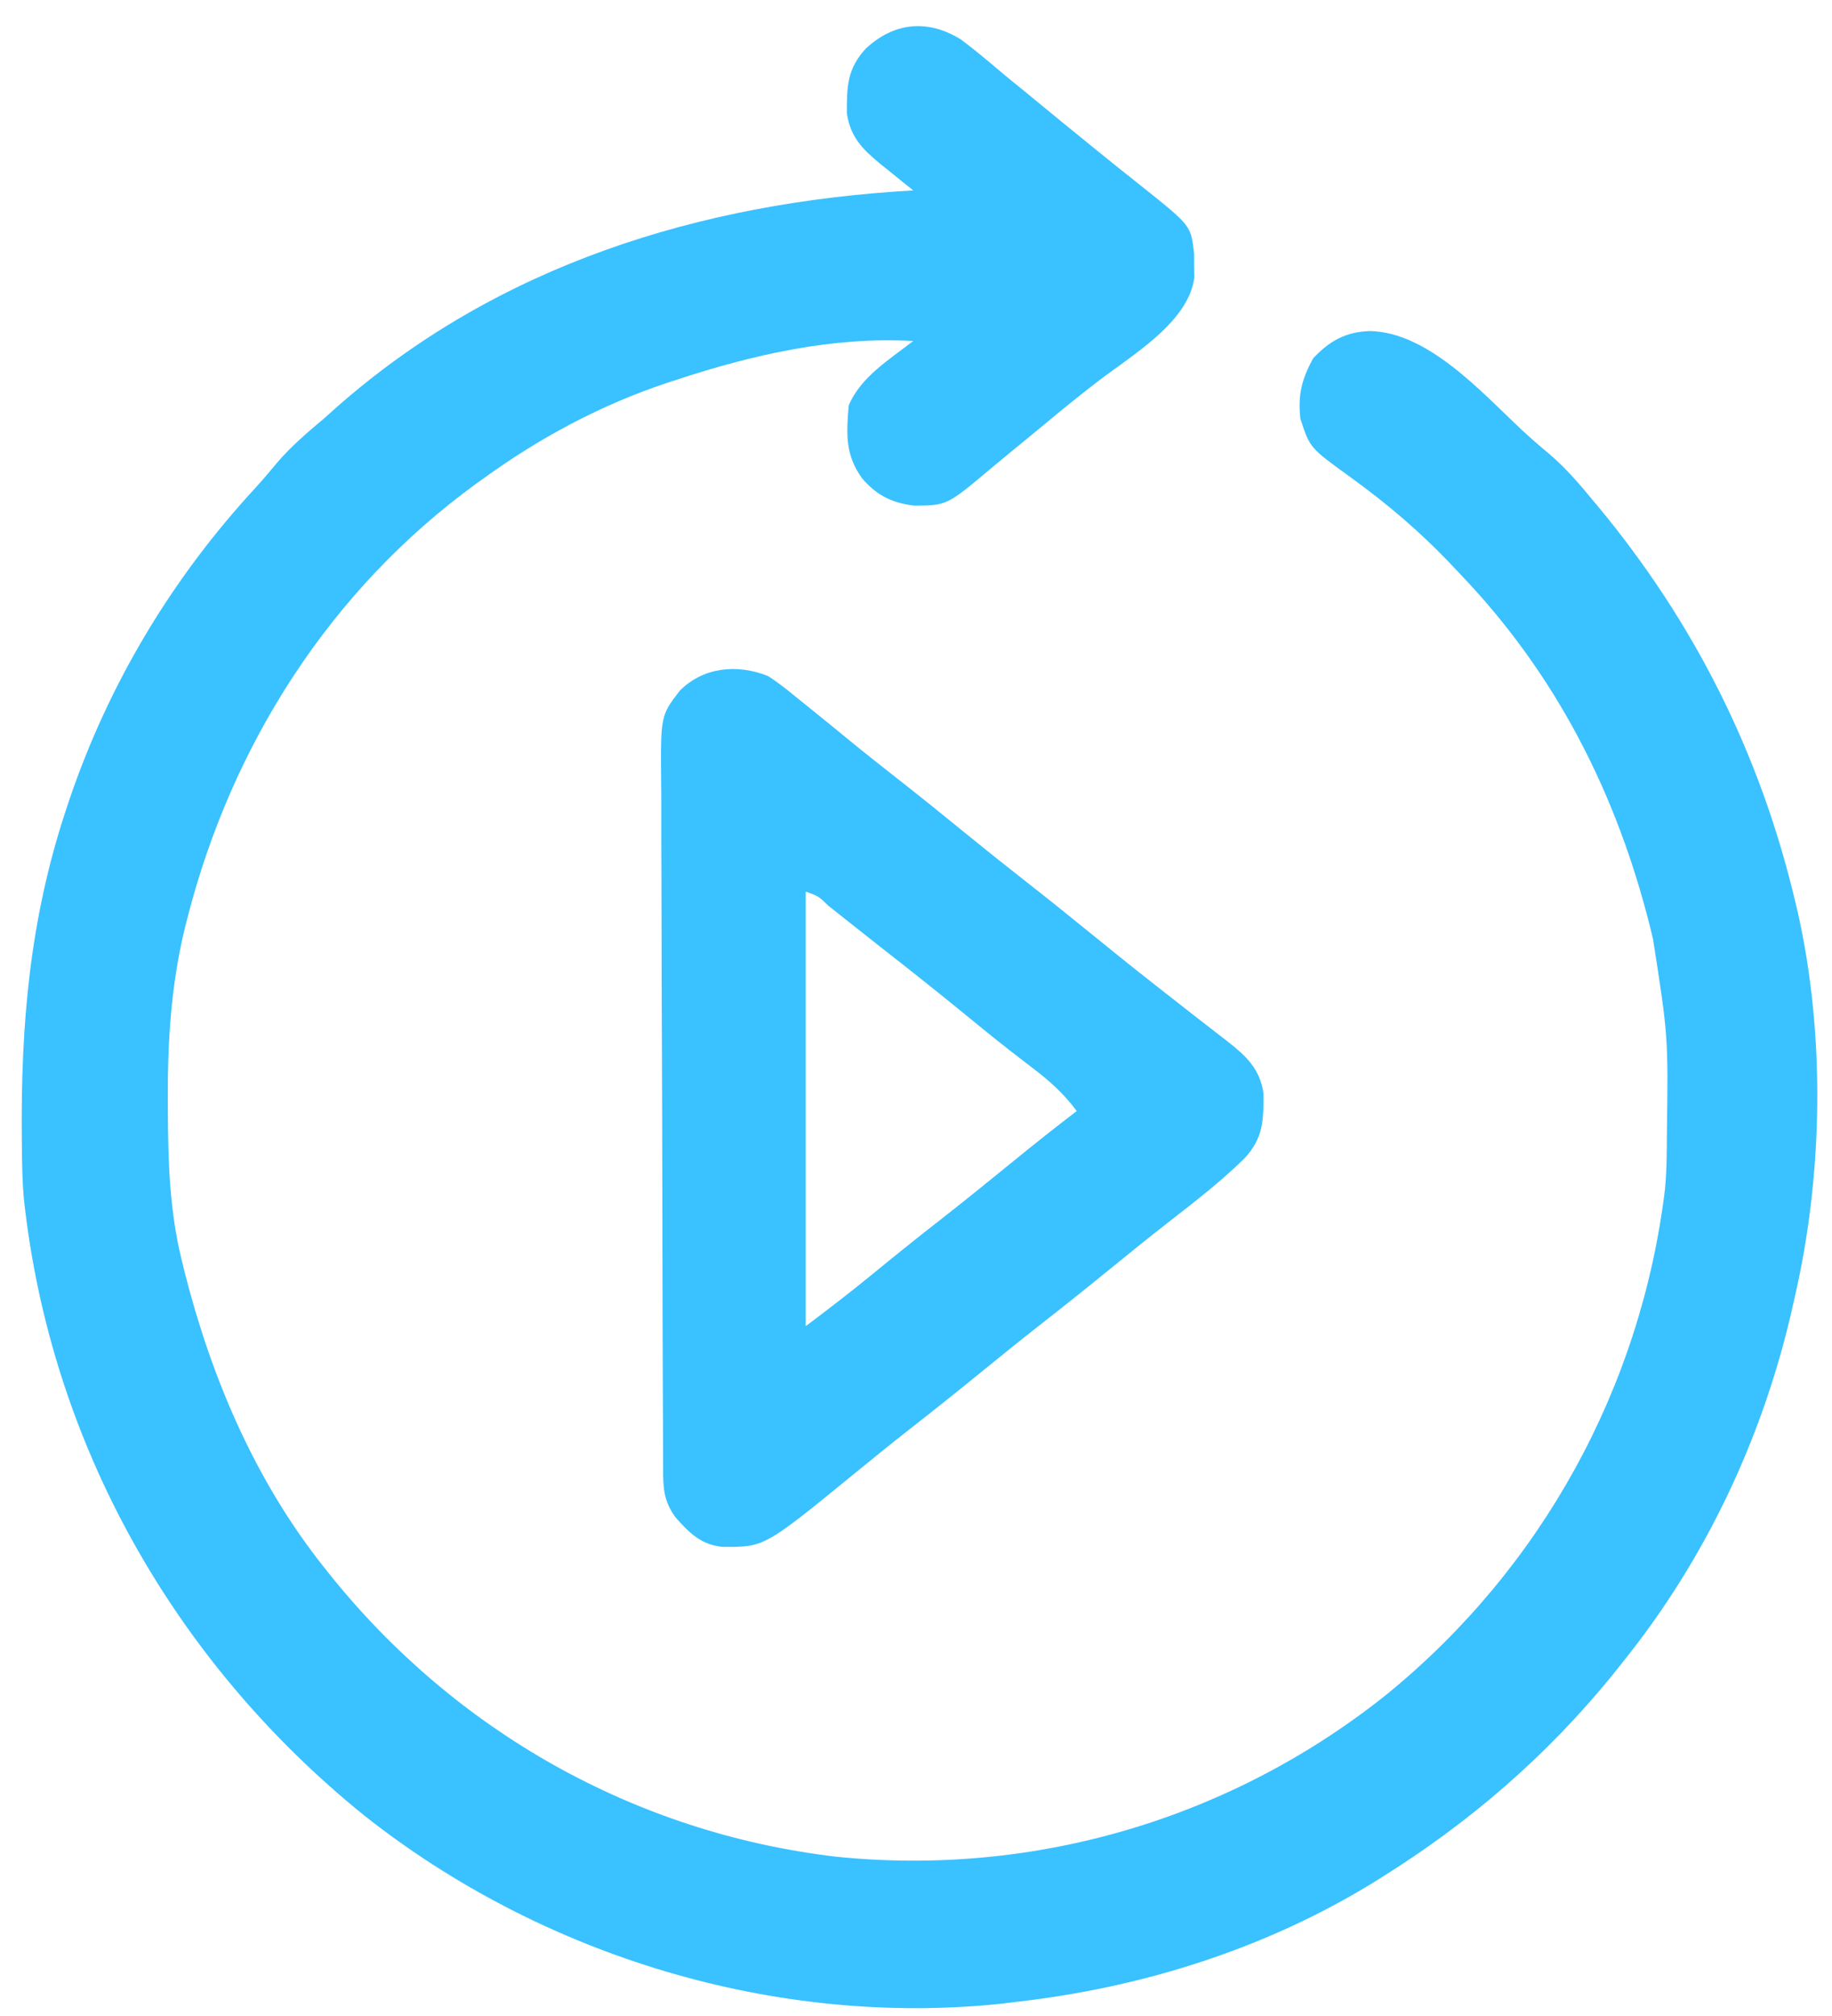
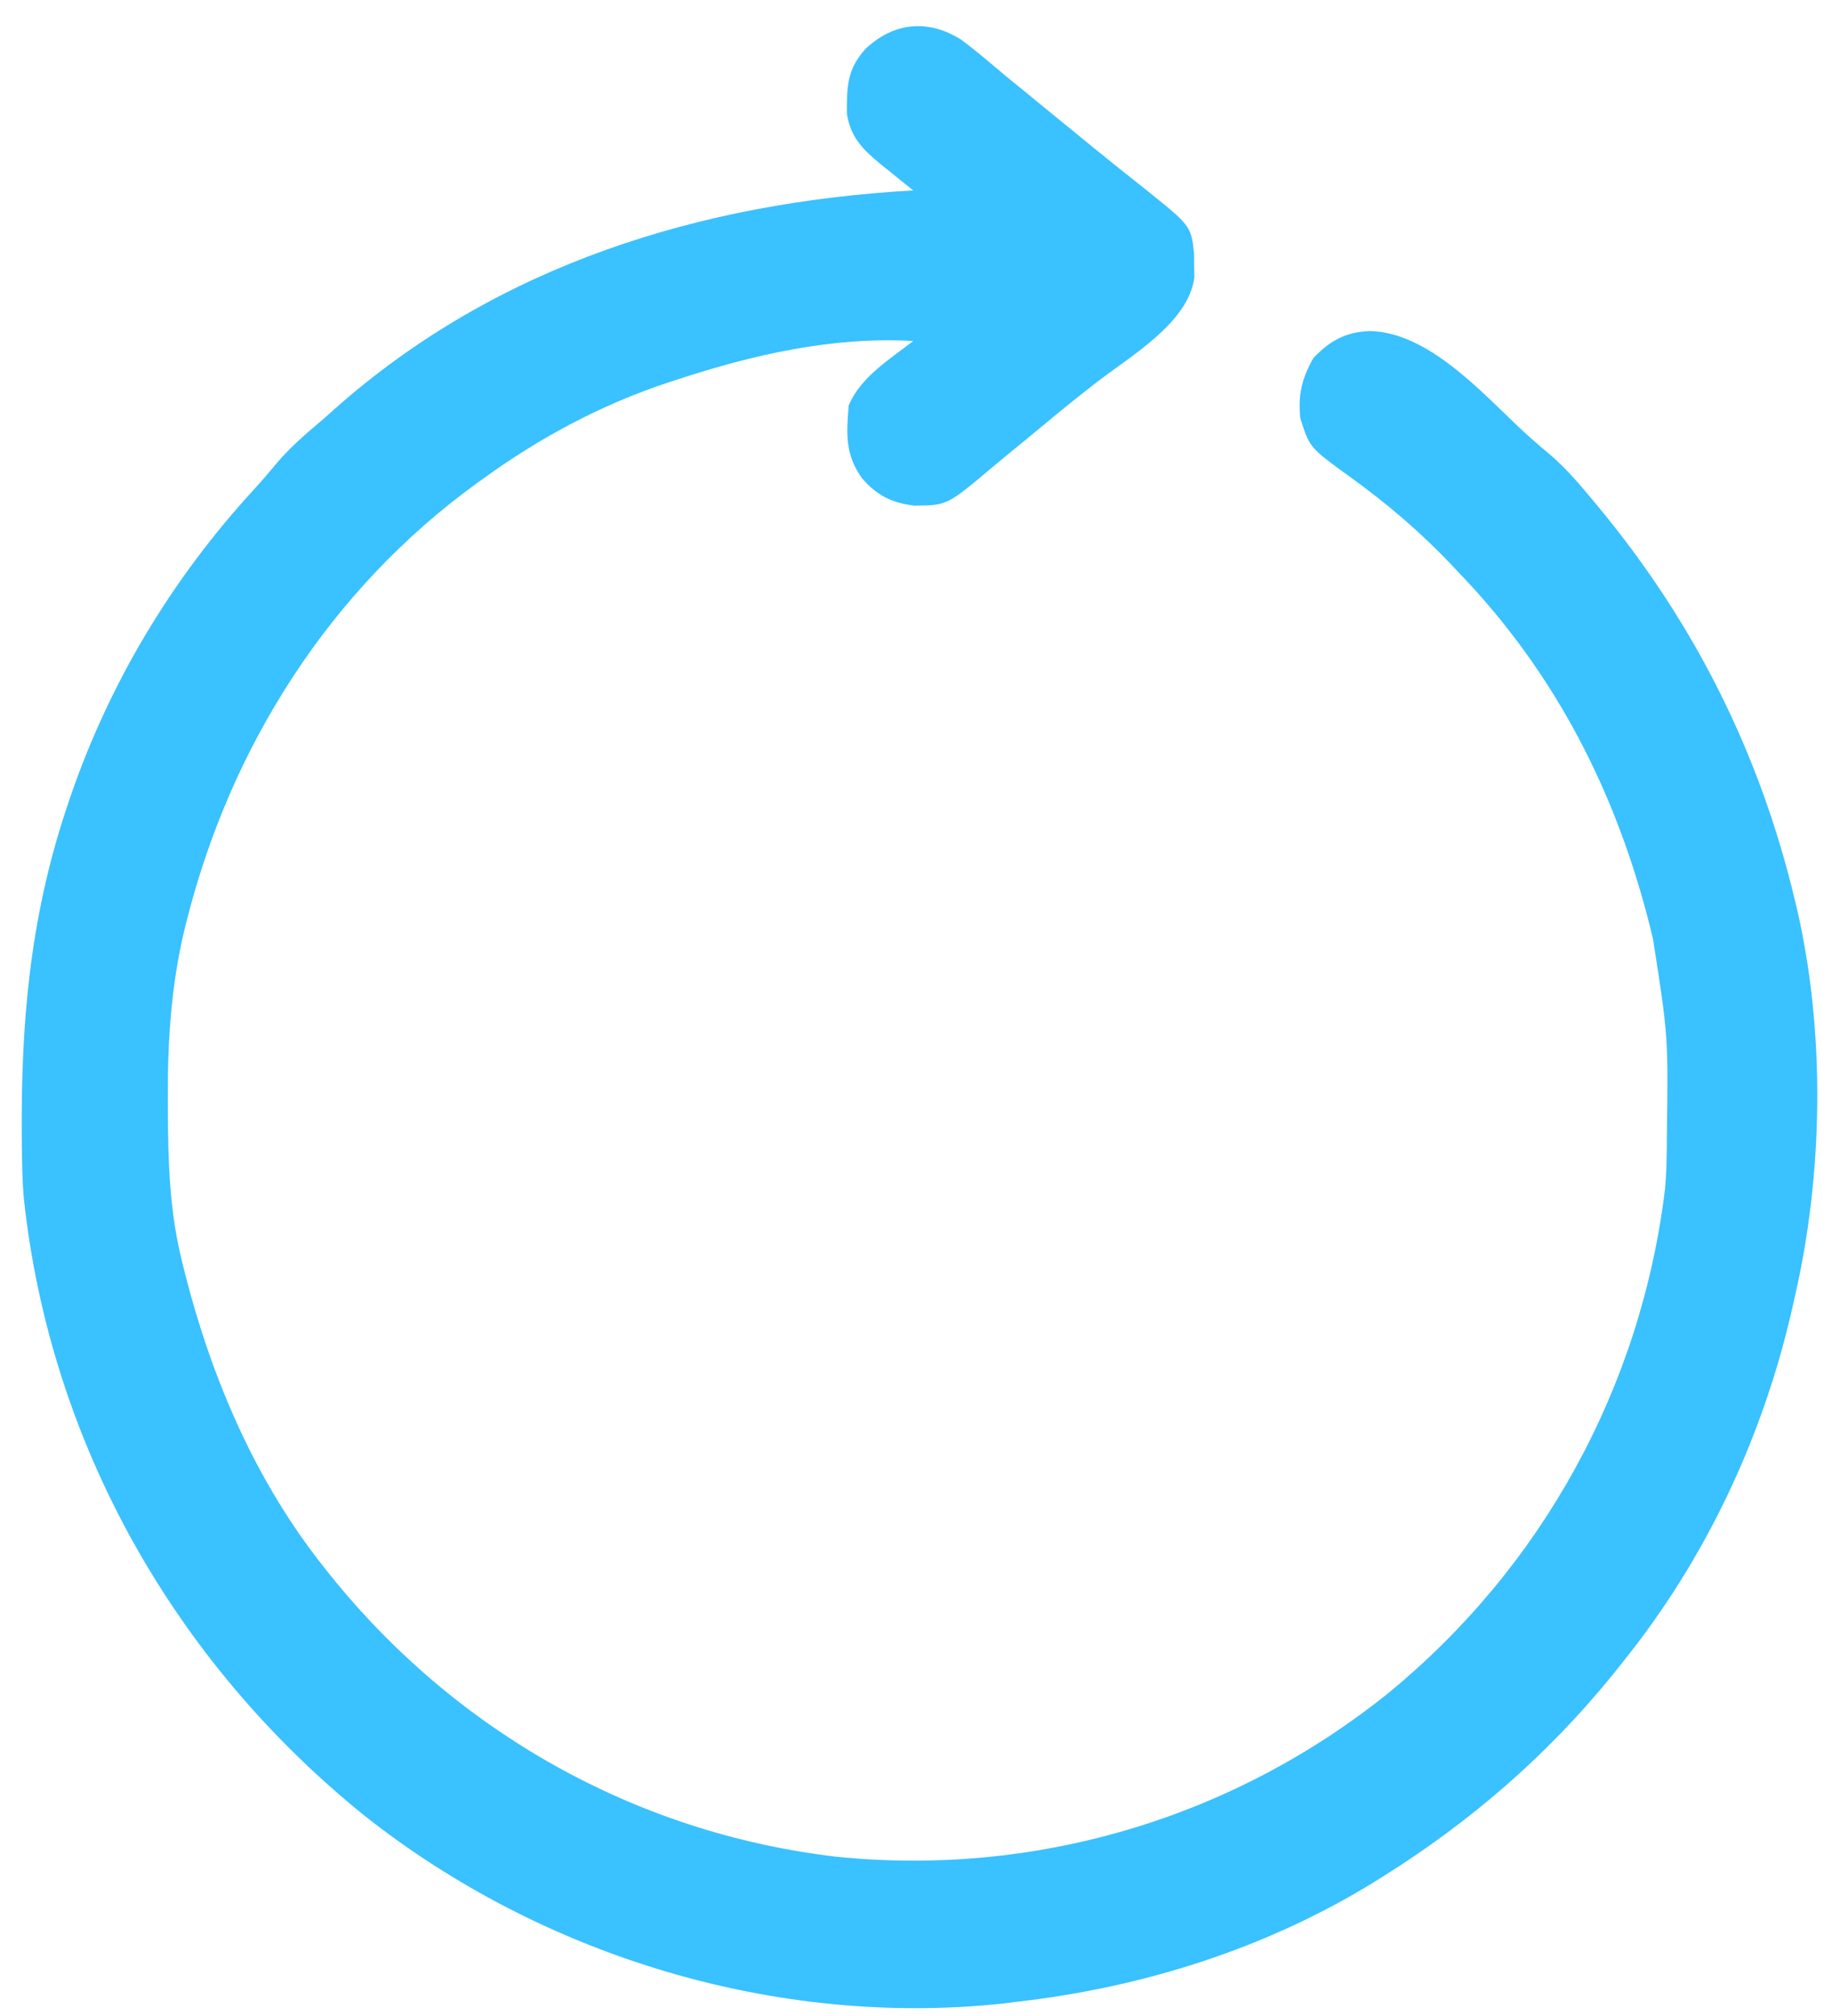
<svg xmlns="http://www.w3.org/2000/svg" width="30" height="33" viewBox="0 0 30 33" fill="none">
-   <path d="M15.741 0.65C15.941 0.8 16.133 0.959 16.324 1.121C16.483 1.257 16.646 1.388 16.808 1.519C16.87 1.57 16.932 1.621 16.996 1.674C17.255 1.888 17.516 2.1 17.776 2.311C17.825 2.351 17.873 2.39 17.923 2.431C18.193 2.65 18.464 2.867 18.736 3.082C19.502 3.695 19.502 3.695 19.554 4.147C19.554 4.212 19.555 4.278 19.555 4.345C19.556 4.41 19.557 4.476 19.558 4.543C19.461 5.285 18.515 5.826 17.957 6.259C17.669 6.481 17.387 6.709 17.108 6.942C16.907 7.109 16.704 7.274 16.502 7.44C16.414 7.512 16.327 7.585 16.239 7.658C15.508 8.273 15.508 8.273 14.973 8.277C14.605 8.233 14.357 8.108 14.118 7.831C13.84 7.446 13.858 7.106 13.898 6.638C14.09 6.174 14.567 5.883 14.955 5.582C13.633 5.507 12.329 5.806 11.081 6.216C11.03 6.233 10.979 6.249 10.927 6.266C9.843 6.626 8.835 7.166 7.912 7.836C7.875 7.862 7.838 7.889 7.8 7.916C5.408 9.653 3.791 12.193 3.065 15.042C3.045 15.122 3.045 15.122 3.024 15.204C2.801 16.131 2.744 17.043 2.748 17.991C2.748 18.049 2.749 18.106 2.749 18.166C2.752 19.01 2.775 19.831 2.982 20.654C3.004 20.743 3.004 20.743 3.026 20.834C3.469 22.572 4.183 24.244 5.306 25.655C5.336 25.693 5.367 25.732 5.398 25.771C7.458 28.34 10.399 30.001 13.678 30.391C16.938 30.728 20.173 29.77 22.726 27.721C25.25 25.657 26.872 22.71 27.265 19.467C27.289 19.224 27.293 18.982 27.295 18.738C27.295 18.658 27.295 18.658 27.296 18.576C27.318 16.961 27.318 16.961 27.069 15.372C27.055 15.314 27.041 15.257 27.027 15.197C26.476 12.989 25.482 11.032 23.9 9.385C23.851 9.333 23.851 9.333 23.802 9.281C23.279 8.724 22.725 8.252 22.106 7.805C21.448 7.33 21.448 7.33 21.294 6.85C21.252 6.465 21.317 6.202 21.505 5.864C21.776 5.577 22.038 5.432 22.434 5.419C23.384 5.439 24.253 6.411 24.91 7.028C25.059 7.166 25.209 7.298 25.365 7.426C25.635 7.656 25.858 7.915 26.083 8.188C26.113 8.225 26.144 8.262 26.176 8.299C27.75 10.199 28.82 12.334 29.393 14.738C29.408 14.8 29.423 14.863 29.438 14.927C29.891 16.929 29.854 19.222 29.393 21.218C29.38 21.277 29.367 21.337 29.353 21.398C28.875 23.513 27.936 25.514 26.576 27.204C26.491 27.311 26.491 27.311 26.404 27.42C25.327 28.743 24.075 29.824 22.632 30.726C22.589 30.752 22.547 30.779 22.503 30.807C20.733 31.897 18.704 32.536 16.645 32.768C16.573 32.777 16.5 32.787 16.425 32.796C12.716 33.192 8.873 32.021 5.961 29.715C2.85 27.202 0.823 23.618 0.391 19.625C0.367 19.36 0.362 19.095 0.359 18.828C0.358 18.769 0.358 18.711 0.357 18.651C0.339 16.778 0.486 15.05 1.08 13.259C1.097 13.209 1.113 13.159 1.13 13.108C1.776 11.199 2.812 9.471 4.178 7.991C4.301 7.856 4.419 7.718 4.536 7.576C4.768 7.304 5.033 7.08 5.306 6.85C5.37 6.792 5.435 6.735 5.501 6.676C8.152 4.334 11.475 3.314 14.955 3.117C14.896 3.07 14.838 3.023 14.777 2.975C14.7 2.912 14.623 2.85 14.546 2.787C14.488 2.741 14.488 2.741 14.429 2.694C14.129 2.448 13.926 2.247 13.868 1.856C13.867 1.42 13.87 1.128 14.18 0.793C14.645 0.363 15.197 0.309 15.741 0.65Z" fill="#3AC1FF" />
-   <path d="M12.576 11.066C12.747 11.175 12.898 11.296 13.054 11.425C13.139 11.494 13.223 11.562 13.309 11.63C13.504 11.787 13.697 11.945 13.891 12.104C14.149 12.316 14.41 12.523 14.674 12.729C15.078 13.044 15.476 13.367 15.873 13.691C16.175 13.937 16.48 14.179 16.786 14.419C17.142 14.697 17.493 14.979 17.843 15.264C18.194 15.55 18.547 15.834 18.904 16.114C18.943 16.145 18.983 16.175 19.023 16.207C19.193 16.341 19.363 16.474 19.534 16.607C19.68 16.719 19.824 16.832 19.969 16.945C20.014 16.98 20.059 17.014 20.105 17.05C20.412 17.291 20.63 17.495 20.691 17.898C20.691 18.337 20.69 18.627 20.378 18.962C19.998 19.336 19.577 19.661 19.156 19.989C18.832 20.241 18.513 20.498 18.195 20.758C17.806 21.075 17.414 21.388 17.018 21.697C16.703 21.944 16.392 22.195 16.082 22.448C15.693 22.765 15.301 23.078 14.905 23.387C14.587 23.636 14.273 23.891 13.96 24.147C12.513 25.328 12.513 25.328 11.821 25.32C11.472 25.281 11.283 25.087 11.059 24.834C10.863 24.558 10.86 24.358 10.859 24.029C10.859 23.977 10.859 23.925 10.858 23.872C10.857 23.697 10.857 23.523 10.857 23.348C10.856 23.224 10.855 23.099 10.855 22.974C10.853 22.564 10.852 22.154 10.851 21.743C10.851 21.602 10.85 21.461 10.85 21.319C10.848 20.732 10.847 20.144 10.846 19.557C10.845 18.715 10.843 17.873 10.839 17.031C10.836 16.439 10.835 15.847 10.834 15.255C10.834 14.901 10.833 14.547 10.831 14.194C10.829 13.861 10.828 13.528 10.829 13.195C10.829 13.073 10.829 12.951 10.827 12.829C10.817 11.717 10.817 11.717 11.13 11.308C11.514 10.919 12.073 10.864 12.576 11.066ZM13.194 14.595C13.194 16.942 13.194 19.29 13.194 21.708C13.568 21.428 13.934 21.146 14.295 20.85C14.653 20.557 15.013 20.267 15.378 19.983C15.79 19.661 16.195 19.333 16.6 19.003C16.94 18.726 17.283 18.453 17.632 18.187C17.423 17.904 17.188 17.693 16.91 17.483C16.821 17.414 16.733 17.346 16.644 17.278C16.598 17.242 16.552 17.207 16.505 17.17C16.267 16.985 16.034 16.793 15.8 16.602C15.33 16.218 14.854 15.841 14.376 15.468C14.241 15.362 14.107 15.256 13.973 15.149C13.927 15.113 13.882 15.077 13.835 15.04C13.747 14.97 13.659 14.901 13.571 14.831C13.402 14.668 13.402 14.668 13.194 14.595Z" fill="#3AC1FF" />
+   <path d="M15.741 0.65C15.941 0.8 16.133 0.959 16.324 1.121C16.483 1.257 16.646 1.388 16.808 1.519C16.87 1.57 16.932 1.621 16.996 1.674C17.825 2.351 17.873 2.39 17.923 2.431C18.193 2.65 18.464 2.867 18.736 3.082C19.502 3.695 19.502 3.695 19.554 4.147C19.554 4.212 19.555 4.278 19.555 4.345C19.556 4.41 19.557 4.476 19.558 4.543C19.461 5.285 18.515 5.826 17.957 6.259C17.669 6.481 17.387 6.709 17.108 6.942C16.907 7.109 16.704 7.274 16.502 7.44C16.414 7.512 16.327 7.585 16.239 7.658C15.508 8.273 15.508 8.273 14.973 8.277C14.605 8.233 14.357 8.108 14.118 7.831C13.84 7.446 13.858 7.106 13.898 6.638C14.09 6.174 14.567 5.883 14.955 5.582C13.633 5.507 12.329 5.806 11.081 6.216C11.03 6.233 10.979 6.249 10.927 6.266C9.843 6.626 8.835 7.166 7.912 7.836C7.875 7.862 7.838 7.889 7.8 7.916C5.408 9.653 3.791 12.193 3.065 15.042C3.045 15.122 3.045 15.122 3.024 15.204C2.801 16.131 2.744 17.043 2.748 17.991C2.748 18.049 2.749 18.106 2.749 18.166C2.752 19.01 2.775 19.831 2.982 20.654C3.004 20.743 3.004 20.743 3.026 20.834C3.469 22.572 4.183 24.244 5.306 25.655C5.336 25.693 5.367 25.732 5.398 25.771C7.458 28.34 10.399 30.001 13.678 30.391C16.938 30.728 20.173 29.77 22.726 27.721C25.25 25.657 26.872 22.71 27.265 19.467C27.289 19.224 27.293 18.982 27.295 18.738C27.295 18.658 27.295 18.658 27.296 18.576C27.318 16.961 27.318 16.961 27.069 15.372C27.055 15.314 27.041 15.257 27.027 15.197C26.476 12.989 25.482 11.032 23.9 9.385C23.851 9.333 23.851 9.333 23.802 9.281C23.279 8.724 22.725 8.252 22.106 7.805C21.448 7.33 21.448 7.33 21.294 6.85C21.252 6.465 21.317 6.202 21.505 5.864C21.776 5.577 22.038 5.432 22.434 5.419C23.384 5.439 24.253 6.411 24.91 7.028C25.059 7.166 25.209 7.298 25.365 7.426C25.635 7.656 25.858 7.915 26.083 8.188C26.113 8.225 26.144 8.262 26.176 8.299C27.75 10.199 28.82 12.334 29.393 14.738C29.408 14.8 29.423 14.863 29.438 14.927C29.891 16.929 29.854 19.222 29.393 21.218C29.38 21.277 29.367 21.337 29.353 21.398C28.875 23.513 27.936 25.514 26.576 27.204C26.491 27.311 26.491 27.311 26.404 27.42C25.327 28.743 24.075 29.824 22.632 30.726C22.589 30.752 22.547 30.779 22.503 30.807C20.733 31.897 18.704 32.536 16.645 32.768C16.573 32.777 16.5 32.787 16.425 32.796C12.716 33.192 8.873 32.021 5.961 29.715C2.85 27.202 0.823 23.618 0.391 19.625C0.367 19.36 0.362 19.095 0.359 18.828C0.358 18.769 0.358 18.711 0.357 18.651C0.339 16.778 0.486 15.05 1.08 13.259C1.097 13.209 1.113 13.159 1.13 13.108C1.776 11.199 2.812 9.471 4.178 7.991C4.301 7.856 4.419 7.718 4.536 7.576C4.768 7.304 5.033 7.08 5.306 6.85C5.37 6.792 5.435 6.735 5.501 6.676C8.152 4.334 11.475 3.314 14.955 3.117C14.896 3.07 14.838 3.023 14.777 2.975C14.7 2.912 14.623 2.85 14.546 2.787C14.488 2.741 14.488 2.741 14.429 2.694C14.129 2.448 13.926 2.247 13.868 1.856C13.867 1.42 13.87 1.128 14.18 0.793C14.645 0.363 15.197 0.309 15.741 0.65Z" fill="#3AC1FF" />
</svg>